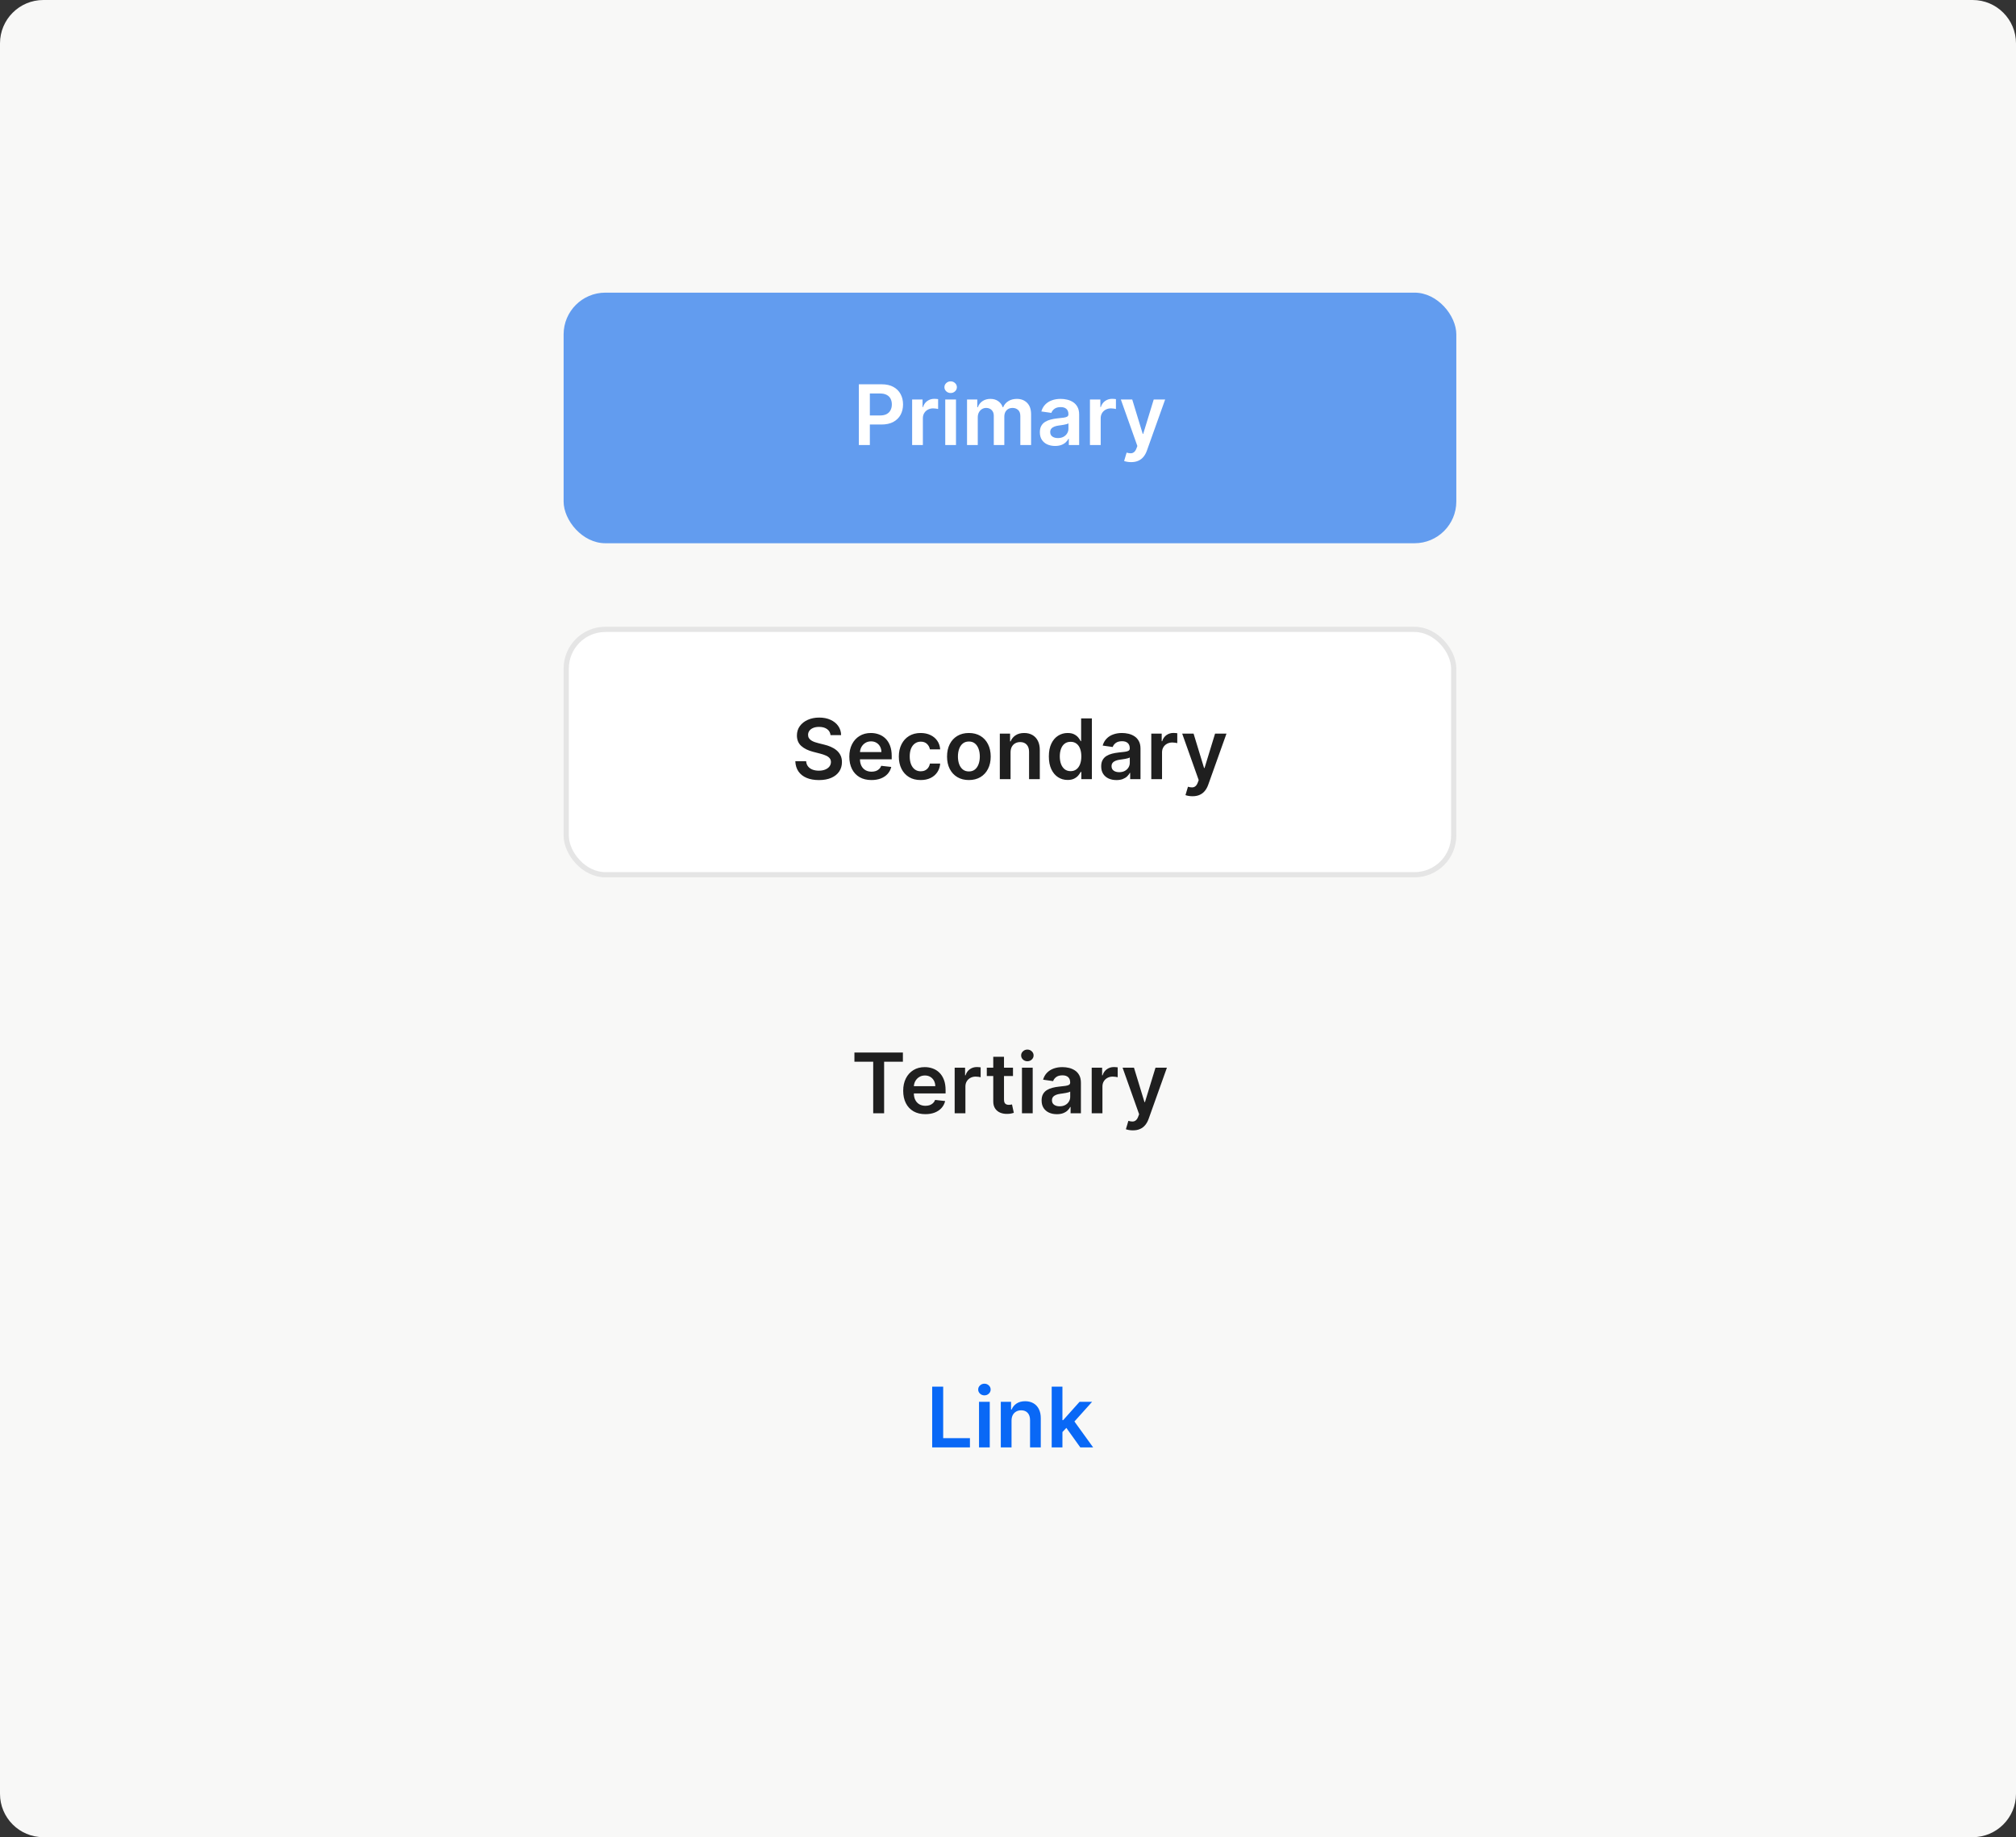
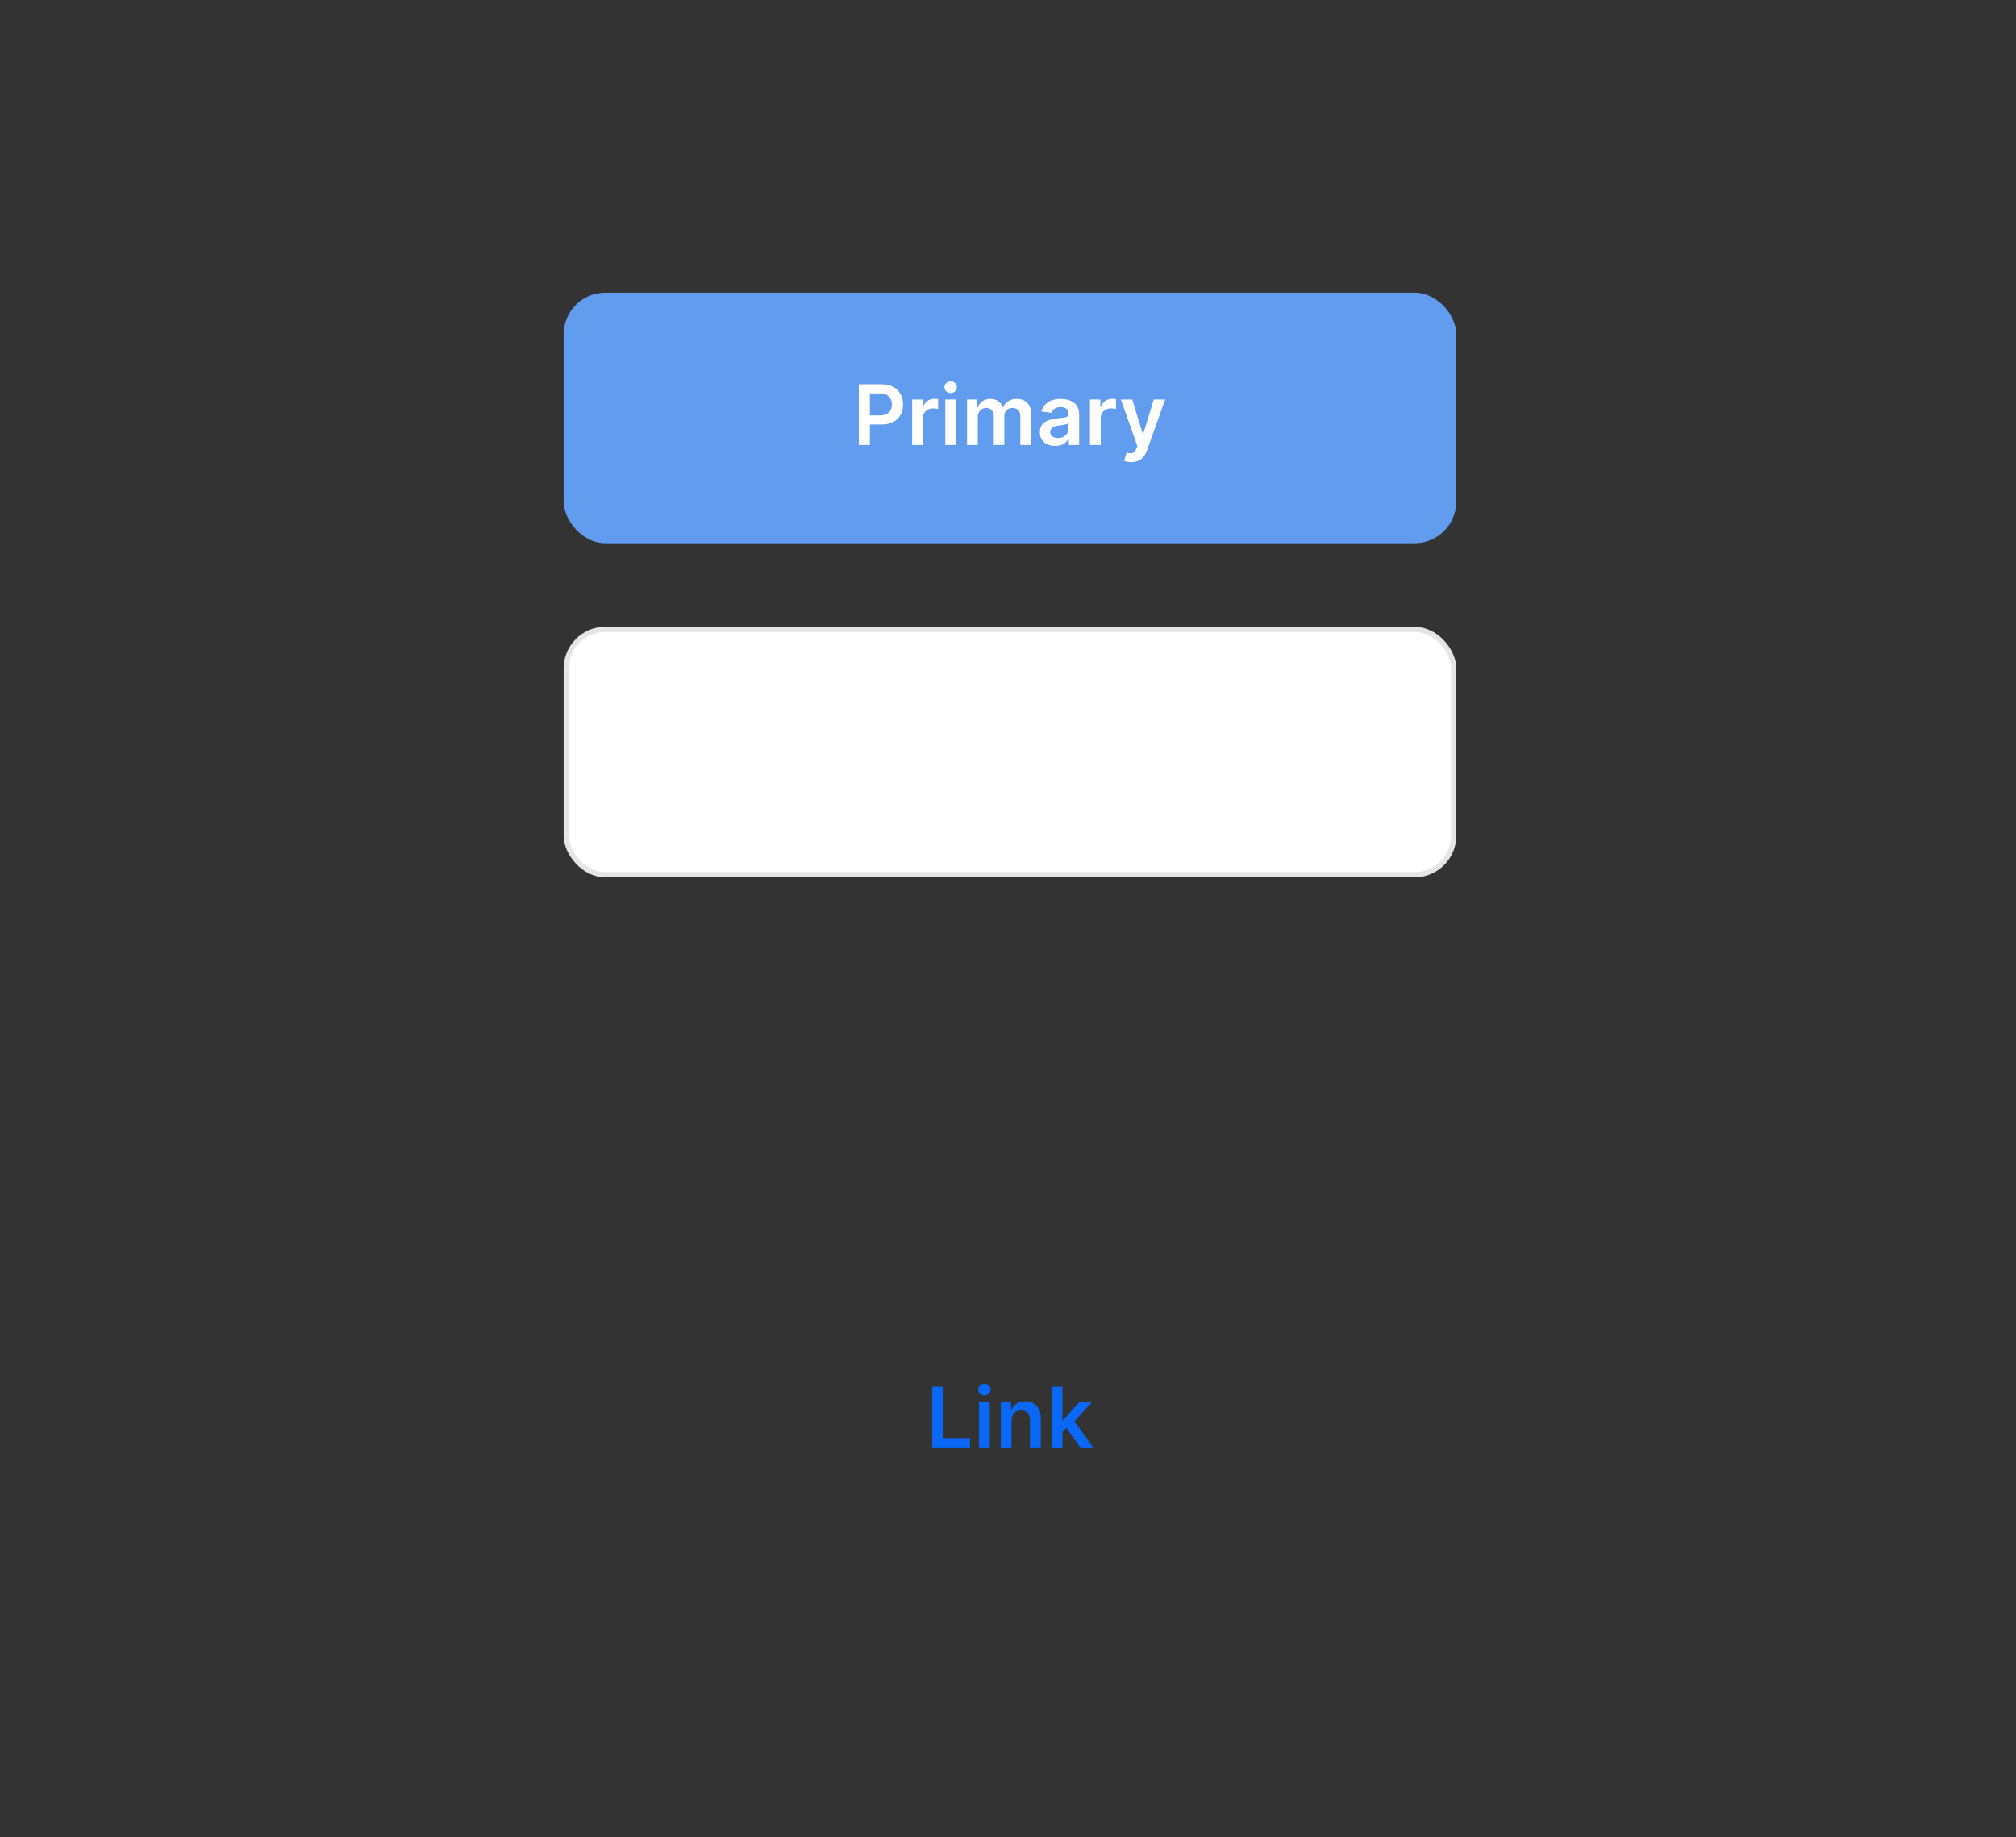
<svg xmlns="http://www.w3.org/2000/svg" width="372" height="339" viewBox="0 0 372 339" fill="none">
  <rect x="0" y="0" width="372" height="339" fill="#333333" stroke="none" />
-   <path d="M0 8C0 3.582 3.582 0 8 0H364C368.418 0 372 3.582 372 8V331C372 335.418 368.418 339 364 339H8C3.582 339 0 335.418 0 331V8Z" fill="#F8F8F7" />
  <rect x="104" y="54" width="164.725" height="46.239" rx="7.706" fill="#629CEF" />
  <path d="M158.479 82.119V70.91H162.682C163.543 70.91 164.266 71.07 164.849 71.392C165.437 71.713 165.88 72.154 166.179 72.716C166.482 73.274 166.634 73.909 166.634 74.621C166.634 75.34 166.482 75.978 166.179 76.537C165.877 77.095 165.43 77.534 164.839 77.856C164.247 78.173 163.519 78.332 162.655 78.332H159.869V76.662H162.381C162.885 76.662 163.297 76.575 163.618 76.4C163.939 76.225 164.176 75.984 164.329 75.677C164.486 75.371 164.565 75.019 164.565 74.621C164.565 74.223 164.486 73.873 164.329 73.57C164.176 73.267 163.937 73.032 163.612 72.864C163.291 72.692 162.877 72.607 162.37 72.607H160.509V82.119H158.479ZM168.31 82.119V73.712H170.231V75.113H170.319C170.472 74.628 170.735 74.254 171.107 73.991C171.483 73.725 171.911 73.592 172.393 73.592C172.503 73.592 172.625 73.597 172.76 73.608C172.898 73.616 173.013 73.628 173.105 73.647V75.469C173.021 75.44 172.887 75.415 172.705 75.393C172.526 75.367 172.353 75.354 172.185 75.354C171.824 75.354 171.499 75.433 171.211 75.59C170.926 75.743 170.702 75.956 170.538 76.23C170.373 76.504 170.291 76.819 170.291 77.177V82.119H168.31ZM174.421 82.119V73.712H176.402V82.119H174.421ZM175.417 72.519C175.103 72.519 174.833 72.415 174.607 72.207C174.381 71.996 174.268 71.742 174.268 71.446C174.268 71.147 174.381 70.894 174.607 70.686C174.833 70.474 175.103 70.368 175.417 70.368C175.735 70.368 176.005 70.474 176.227 70.686C176.453 70.894 176.566 71.147 176.566 71.446C176.566 71.742 176.453 71.996 176.227 72.207C176.005 72.415 175.735 72.519 175.417 72.519ZM178.44 82.119V73.712H180.333V75.141H180.432C180.607 74.659 180.897 74.283 181.302 74.013C181.707 73.74 182.191 73.603 182.753 73.603C183.322 73.603 183.802 73.741 184.192 74.019C184.586 74.292 184.864 74.666 185.024 75.141H185.112C185.298 74.674 185.612 74.302 186.053 74.024C186.498 73.743 187.025 73.603 187.635 73.603C188.408 73.603 189.04 73.847 189.529 74.336C190.018 74.825 190.262 75.538 190.262 76.476V82.119H188.275V76.783C188.275 76.261 188.137 75.88 187.859 75.639C187.582 75.394 187.243 75.272 186.841 75.272C186.363 75.272 185.989 75.422 185.719 75.721C185.453 76.016 185.32 76.401 185.32 76.876V82.119H183.377V76.701C183.377 76.266 183.245 75.92 182.983 75.661C182.723 75.402 182.384 75.272 181.964 75.272C181.68 75.272 181.421 75.345 181.187 75.491C180.954 75.633 180.768 75.836 180.629 76.099C180.49 76.358 180.421 76.66 180.421 77.007V82.119H178.44ZM194.691 82.289C194.159 82.289 193.679 82.194 193.252 82.004C192.829 81.811 192.493 81.526 192.245 81.15C192 80.775 191.878 80.311 191.878 79.76C191.878 79.286 191.966 78.894 192.141 78.584C192.316 78.273 192.555 78.025 192.858 77.839C193.161 77.653 193.502 77.513 193.881 77.418C194.264 77.319 194.66 77.248 195.069 77.204C195.562 77.153 195.961 77.108 196.268 77.067C196.574 77.024 196.797 76.958 196.935 76.87C197.078 76.779 197.149 76.639 197.149 76.449V76.416C197.149 76.004 197.027 75.684 196.782 75.458C196.538 75.232 196.186 75.119 195.726 75.119C195.24 75.119 194.856 75.225 194.571 75.436C194.29 75.648 194.1 75.898 194.002 76.186L192.152 75.924C192.298 75.413 192.538 74.986 192.874 74.643C193.21 74.296 193.62 74.037 194.106 73.865C194.591 73.69 195.127 73.603 195.715 73.603C196.12 73.603 196.523 73.65 196.924 73.745C197.326 73.84 197.693 73.997 198.025 74.216C198.357 74.431 198.623 74.725 198.824 75.097C199.028 75.469 199.13 75.934 199.13 76.493V82.119H197.225V80.964H197.16C197.039 81.198 196.87 81.417 196.651 81.621C196.435 81.822 196.164 81.984 195.835 82.108C195.51 82.229 195.129 82.289 194.691 82.289ZM195.206 80.833C195.604 80.833 195.948 80.755 196.24 80.598C196.532 80.437 196.757 80.225 196.913 79.963C197.074 79.7 197.154 79.414 197.154 79.103V78.113C197.092 78.164 196.986 78.211 196.837 78.255C196.691 78.299 196.527 78.337 196.344 78.37C196.162 78.403 195.981 78.432 195.802 78.458C195.624 78.483 195.469 78.505 195.337 78.523C195.042 78.563 194.777 78.629 194.544 78.72C194.31 78.812 194.126 78.939 193.991 79.103C193.856 79.264 193.788 79.472 193.788 79.727C193.788 80.092 193.921 80.368 194.188 80.554C194.454 80.74 194.793 80.833 195.206 80.833ZM201.122 82.119V73.712H203.044V75.113H203.131C203.284 74.628 203.547 74.254 203.919 73.991C204.295 73.725 204.724 73.592 205.206 73.592C205.315 73.592 205.437 73.597 205.572 73.608C205.711 73.616 205.826 73.628 205.917 73.647V75.469C205.833 75.44 205.7 75.415 205.518 75.393C205.339 75.367 205.165 75.354 204.998 75.354C204.636 75.354 204.312 75.433 204.023 75.59C203.739 75.743 203.514 75.956 203.35 76.23C203.186 76.504 203.104 76.819 203.104 77.177V82.119H201.122ZM208.721 85.272C208.451 85.272 208.201 85.25 207.971 85.206C207.745 85.166 207.564 85.119 207.429 85.064L207.889 83.52C208.177 83.604 208.434 83.644 208.661 83.641C208.887 83.637 209.086 83.566 209.257 83.427C209.432 83.292 209.58 83.066 209.701 82.749L209.87 82.294L206.822 73.712H208.923L210.861 80.061H210.948L212.891 73.712H214.999L211.633 83.137C211.476 83.582 211.268 83.964 211.009 84.281C210.75 84.602 210.432 84.847 210.056 85.015C209.684 85.186 209.239 85.272 208.721 85.272Z" fill="white" />
  <rect x="104.482" y="116.133" width="163.761" height="45.275" rx="7.225" fill="white" />
  <rect x="104.482" y="116.133" width="163.761" height="45.275" rx="7.225" stroke="#E5E5E5" stroke-width="0.963" />
-   <path d="M153.252 135.643C153.2 135.165 152.985 134.793 152.606 134.526C152.23 134.26 151.741 134.127 151.139 134.127C150.716 134.127 150.352 134.191 150.05 134.318C149.747 134.446 149.515 134.619 149.355 134.838C149.194 135.057 149.112 135.307 149.108 135.588C149.108 135.822 149.161 136.024 149.267 136.196C149.376 136.367 149.524 136.513 149.71 136.633C149.896 136.75 150.103 136.849 150.329 136.929C150.555 137.009 150.783 137.077 151.013 137.132L152.064 137.394C152.487 137.493 152.894 137.626 153.284 137.794C153.678 137.962 154.031 138.173 154.341 138.429C154.655 138.684 154.903 138.992 155.085 139.354C155.268 139.715 155.359 140.138 155.359 140.623C155.359 141.28 155.191 141.859 154.855 142.359C154.519 142.855 154.034 143.243 153.399 143.524C152.768 143.802 152.004 143.94 151.106 143.94C150.234 143.94 149.477 143.805 148.835 143.535C148.196 143.265 147.696 142.871 147.335 142.353C146.977 141.835 146.784 141.204 146.755 140.459H148.752C148.782 140.85 148.902 141.174 149.114 141.434C149.325 141.693 149.601 141.886 149.94 142.014C150.283 142.141 150.666 142.205 151.09 142.205C151.531 142.205 151.918 142.14 152.25 142.008C152.586 141.873 152.848 141.687 153.038 141.45C153.228 141.209 153.324 140.928 153.328 140.607C153.324 140.315 153.239 140.074 153.071 139.885C152.903 139.691 152.668 139.531 152.365 139.403C152.066 139.272 151.715 139.155 151.314 139.053L150.039 138.724C149.116 138.487 148.386 138.128 147.849 137.646C147.317 137.161 147.05 136.517 147.05 135.714C147.05 135.053 147.229 134.475 147.587 133.979C147.948 133.483 148.439 133.098 149.059 132.824C149.679 132.547 150.382 132.408 151.166 132.408C151.962 132.408 152.659 132.547 153.257 132.824C153.859 133.098 154.332 133.479 154.675 133.968C155.018 134.453 155.195 135.012 155.205 135.643H153.252ZM160.803 143.935C159.96 143.935 159.232 143.76 158.619 143.409C158.01 143.055 157.541 142.556 157.213 141.91C156.884 141.26 156.72 140.496 156.72 139.616C156.72 138.752 156.884 137.993 157.213 137.339C157.545 136.683 158.008 136.172 158.603 135.807C159.198 135.438 159.897 135.254 160.699 135.254C161.217 135.254 161.706 135.338 162.166 135.506C162.63 135.67 163.038 135.926 163.392 136.272C163.75 136.619 164.031 137.06 164.235 137.597C164.439 138.129 164.542 138.764 164.542 139.501V140.109H157.651V138.773H162.642C162.639 138.394 162.557 138.056 162.396 137.761C162.235 137.462 162.011 137.226 161.723 137.055C161.438 136.883 161.106 136.798 160.727 136.798C160.322 136.798 159.966 136.896 159.659 137.093C159.353 137.287 159.114 137.542 158.942 137.859C158.775 138.173 158.689 138.518 158.685 138.894V140.06C158.685 140.549 158.775 140.968 158.953 141.319C159.132 141.665 159.382 141.932 159.703 142.118C160.024 142.3 160.4 142.391 160.831 142.391C161.119 142.391 161.38 142.351 161.613 142.271C161.847 142.187 162.049 142.065 162.221 141.904C162.392 141.744 162.522 141.545 162.61 141.308L164.459 141.516C164.343 142.005 164.12 142.431 163.792 142.796C163.467 143.158 163.051 143.439 162.544 143.639C162.037 143.836 161.456 143.935 160.803 143.935ZM169.885 143.935C169.046 143.935 168.325 143.751 167.723 143.382C167.125 143.013 166.663 142.504 166.338 141.855C166.017 141.202 165.857 140.45 165.857 139.6C165.857 138.746 166.021 137.993 166.349 137.339C166.678 136.683 167.141 136.172 167.739 135.807C168.341 135.438 169.053 135.254 169.874 135.254C170.556 135.254 171.16 135.38 171.686 135.632C172.215 135.88 172.636 136.232 172.95 136.688C173.264 137.141 173.443 137.67 173.486 138.275H171.593C171.516 137.87 171.334 137.533 171.045 137.263C170.761 136.989 170.379 136.852 169.901 136.852C169.496 136.852 169.141 136.962 168.834 137.181C168.528 137.396 168.289 137.706 168.117 138.111C167.949 138.516 167.865 139.002 167.865 139.567C167.865 140.14 167.949 140.633 168.117 141.045C168.285 141.454 168.52 141.769 168.823 141.992C169.13 142.211 169.489 142.32 169.901 142.32C170.193 142.32 170.454 142.265 170.684 142.156C170.918 142.043 171.113 141.881 171.27 141.669C171.427 141.457 171.534 141.2 171.593 140.897H173.486C173.439 141.492 173.264 142.019 172.961 142.479C172.658 142.935 172.246 143.293 171.724 143.552C171.202 143.807 170.589 143.935 169.885 143.935ZM178.78 143.935C177.959 143.935 177.248 143.754 176.646 143.393C176.044 143.032 175.577 142.526 175.245 141.877C174.916 141.227 174.752 140.468 174.752 139.6C174.752 138.732 174.916 137.971 175.245 137.318C175.577 136.664 176.044 136.157 176.646 135.796C177.248 135.435 177.959 135.254 178.78 135.254C179.601 135.254 180.313 135.435 180.915 135.796C181.517 136.157 181.982 136.664 182.311 137.318C182.643 137.971 182.809 138.732 182.809 139.6C182.809 140.468 182.643 141.227 182.311 141.877C181.982 142.526 181.517 143.032 180.915 143.393C180.313 143.754 179.601 143.935 178.78 143.935ZM178.791 142.348C179.237 142.348 179.609 142.225 179.908 141.981C180.207 141.733 180.43 141.401 180.576 140.985C180.725 140.569 180.8 140.105 180.8 139.594C180.8 139.08 180.725 138.615 180.576 138.199C180.43 137.779 180.207 137.445 179.908 137.197C179.609 136.949 179.237 136.825 178.791 136.825C178.335 136.825 177.956 136.949 177.653 137.197C177.354 137.445 177.129 137.779 176.98 138.199C176.834 138.615 176.761 139.08 176.761 139.594C176.761 140.105 176.834 140.569 176.98 140.985C177.129 141.401 177.354 141.733 177.653 141.981C177.956 142.225 178.335 142.348 178.791 142.348ZM186.472 138.845V143.771H184.49V135.364H186.384V136.792H186.483C186.676 136.321 186.984 135.947 187.408 135.67C187.835 135.393 188.362 135.254 188.989 135.254C189.57 135.254 190.075 135.378 190.506 135.626C190.94 135.874 191.276 136.234 191.513 136.705C191.754 137.175 191.872 137.746 191.868 138.418V143.771H189.887V138.724C189.887 138.162 189.741 137.723 189.449 137.405C189.161 137.088 188.761 136.929 188.251 136.929C187.904 136.929 187.596 137.006 187.326 137.159C187.059 137.308 186.849 137.526 186.696 137.81C186.547 138.095 186.472 138.44 186.472 138.845ZM197.002 143.918C196.342 143.918 195.751 143.749 195.229 143.409C194.707 143.07 194.295 142.577 193.992 141.932C193.689 141.286 193.538 140.501 193.538 139.578C193.538 138.644 193.691 137.856 193.998 137.214C194.308 136.568 194.726 136.081 195.251 135.752C195.776 135.42 196.362 135.254 197.008 135.254C197.5 135.254 197.906 135.338 198.223 135.506C198.54 135.67 198.792 135.869 198.978 136.103C199.164 136.332 199.309 136.55 199.411 136.754H199.493V132.561H201.48V143.771H199.531V142.446H199.411C199.309 142.65 199.161 142.868 198.967 143.097C198.774 143.324 198.519 143.517 198.201 143.678C197.884 143.838 197.484 143.918 197.002 143.918ZM197.555 142.293C197.975 142.293 198.332 142.18 198.628 141.953C198.924 141.724 199.148 141.404 199.301 140.996C199.454 140.587 199.531 140.111 199.531 139.567C199.531 139.023 199.454 138.551 199.301 138.15C199.152 137.748 198.929 137.436 198.633 137.214C198.342 136.991 197.982 136.88 197.555 136.88C197.114 136.88 196.745 136.995 196.45 137.225C196.154 137.454 195.931 137.772 195.782 138.177C195.632 138.582 195.557 139.045 195.557 139.567C195.557 140.093 195.632 140.561 195.782 140.974C195.935 141.382 196.16 141.705 196.455 141.943C196.754 142.176 197.121 142.293 197.555 142.293ZM206.01 143.94C205.477 143.94 204.998 143.845 204.571 143.656C204.147 143.462 203.812 143.178 203.564 142.802C203.319 142.426 203.197 141.963 203.197 141.412C203.197 140.937 203.284 140.545 203.46 140.235C203.635 139.925 203.874 139.677 204.177 139.491C204.479 139.304 204.821 139.164 205.2 139.069C205.583 138.971 205.979 138.899 206.388 138.856C206.88 138.805 207.28 138.759 207.586 138.719C207.893 138.675 208.116 138.609 208.254 138.522C208.396 138.431 208.468 138.29 208.468 138.1V138.067C208.468 137.655 208.345 137.336 208.101 137.11C207.856 136.883 207.504 136.77 207.045 136.77C206.559 136.77 206.174 136.876 205.89 137.088C205.609 137.299 205.419 137.549 205.32 137.838L203.471 137.575C203.616 137.064 203.857 136.637 204.193 136.294C204.529 135.947 204.939 135.688 205.424 135.517C205.91 135.342 206.446 135.254 207.034 135.254C207.439 135.254 207.842 135.302 208.243 135.396C208.645 135.491 209.011 135.648 209.343 135.867C209.675 136.082 209.942 136.376 210.142 136.748C210.347 137.121 210.449 137.586 210.449 138.144V143.771H208.544V142.616H208.479C208.358 142.849 208.189 143.068 207.97 143.273C207.754 143.473 207.482 143.636 207.154 143.76C206.829 143.88 206.448 143.94 206.01 143.94ZM206.525 142.484C206.922 142.484 207.267 142.406 207.559 142.249C207.851 142.088 208.075 141.877 208.232 141.614C208.393 141.351 208.473 141.065 208.473 140.755V139.764C208.411 139.815 208.305 139.863 208.156 139.906C208.01 139.95 207.846 139.989 207.663 140.021C207.481 140.054 207.3 140.083 207.121 140.109C206.942 140.135 206.787 140.156 206.656 140.175C206.36 140.215 206.096 140.28 205.862 140.372C205.629 140.463 205.445 140.591 205.31 140.755C205.175 140.915 205.107 141.123 205.107 141.379C205.107 141.744 205.24 142.019 205.507 142.205C205.773 142.391 206.112 142.484 206.525 142.484ZM212.441 143.771V135.364H214.362V136.765H214.45C214.603 136.279 214.866 135.905 215.238 135.643C215.614 135.376 216.043 135.243 216.524 135.243C216.634 135.243 216.756 135.249 216.891 135.26C217.03 135.267 217.145 135.28 217.236 135.298V137.121C217.152 137.091 217.019 137.066 216.836 137.044C216.658 137.018 216.484 137.006 216.316 137.006C215.955 137.006 215.63 137.084 215.342 137.241C215.058 137.394 214.833 137.608 214.669 137.881C214.505 138.155 214.423 138.471 214.423 138.828V143.771H212.441ZM220.04 146.923C219.77 146.923 219.52 146.901 219.29 146.858C219.064 146.817 218.883 146.77 218.748 146.715L219.208 145.172C219.496 145.256 219.753 145.296 219.979 145.292C220.206 145.289 220.404 145.217 220.576 145.079C220.751 144.944 220.899 144.718 221.019 144.4L221.189 143.946L218.14 135.364H220.242L222.18 141.713H222.267L224.21 135.364H226.317L222.951 144.789C222.794 145.234 222.586 145.615 222.327 145.933C222.068 146.254 221.751 146.498 221.375 146.666C221.003 146.838 220.558 146.923 220.04 146.923Z" fill="#1F1F1F" />
-   <path d="M157.662 195.915V194.213H166.606V195.915H163.141V205.422H161.127V195.915H157.662ZM170.745 205.586C169.902 205.586 169.174 205.411 168.561 205.061C167.952 204.707 167.483 204.207 167.154 203.561C166.826 202.912 166.662 202.147 166.662 201.268C166.662 200.403 166.826 199.644 167.154 198.991C167.486 198.334 167.95 197.823 168.545 197.458C169.139 197.09 169.838 196.906 170.641 196.906C171.159 196.906 171.648 196.989 172.108 197.157C172.571 197.321 172.98 197.577 173.334 197.924C173.691 198.27 173.972 198.712 174.177 199.248C174.381 199.781 174.483 200.416 174.483 201.153V201.76H167.592V200.425H172.584C172.58 200.045 172.498 199.708 172.338 199.412C172.177 199.113 171.953 198.878 171.664 198.706C171.38 198.535 171.048 198.449 170.668 198.449C170.263 198.449 169.907 198.548 169.601 198.745C169.294 198.938 169.055 199.193 168.884 199.511C168.716 199.825 168.63 200.169 168.627 200.545V201.711C168.627 202.2 168.716 202.62 168.895 202.97C169.074 203.317 169.324 203.583 169.645 203.769C169.966 203.952 170.342 204.043 170.772 204.043C171.061 204.043 171.321 204.003 171.555 203.922C171.788 203.838 171.991 203.716 172.162 203.556C172.334 203.395 172.464 203.196 172.551 202.959L174.401 203.167C174.284 203.656 174.062 204.083 173.733 204.448C173.409 204.809 172.993 205.09 172.485 205.291C171.978 205.488 171.398 205.586 170.745 205.586ZM176.159 205.422V197.015H178.08V198.416H178.168C178.321 197.931 178.584 197.557 178.956 197.294C179.332 197.028 179.761 196.895 180.242 196.895C180.352 196.895 180.474 196.9 180.609 196.911C180.748 196.918 180.863 196.931 180.954 196.949V198.772C180.87 198.743 180.737 198.717 180.554 198.695C180.376 198.67 180.202 198.657 180.034 198.657C179.673 198.657 179.348 198.735 179.06 198.892C178.776 199.046 178.551 199.259 178.387 199.533C178.223 199.806 178.141 200.122 178.141 200.48V205.422H176.159ZM186.92 197.015V198.548H182.087V197.015H186.92ZM183.28 195.001H185.261V202.893C185.261 203.16 185.302 203.364 185.382 203.506C185.466 203.645 185.575 203.74 185.71 203.791C185.845 203.842 185.995 203.868 186.159 203.868C186.283 203.868 186.396 203.858 186.498 203.84C186.604 203.822 186.685 203.806 186.739 203.791L187.073 205.34C186.967 205.376 186.816 205.417 186.619 205.46C186.425 205.504 186.188 205.53 185.907 205.537C185.411 205.552 184.964 205.477 184.566 205.313C184.169 205.145 183.853 204.886 183.619 204.535C183.39 204.185 183.276 203.747 183.28 203.222V195.001ZM188.577 205.422V197.015H190.558V205.422H188.577ZM189.573 195.822C189.259 195.822 188.989 195.718 188.763 195.51C188.537 195.298 188.424 195.045 188.424 194.749C188.424 194.45 188.537 194.196 188.763 193.988C188.989 193.777 189.259 193.671 189.573 193.671C189.891 193.671 190.161 193.777 190.383 193.988C190.609 194.196 190.722 194.45 190.722 194.749C190.722 195.045 190.609 195.298 190.383 195.51C190.161 195.718 189.891 195.822 189.573 195.822ZM195.015 205.592C194.482 205.592 194.002 205.497 193.575 205.307C193.152 205.114 192.816 204.829 192.568 204.453C192.324 204.077 192.202 203.614 192.202 203.063C192.202 202.589 192.289 202.196 192.464 201.886C192.64 201.576 192.879 201.328 193.181 201.142C193.484 200.956 193.825 200.815 194.205 200.72C194.588 200.622 194.984 200.551 195.393 200.507C195.885 200.456 196.285 200.41 196.591 200.37C196.898 200.326 197.12 200.261 197.259 200.173C197.401 200.082 197.472 199.941 197.472 199.752V199.719C197.472 199.306 197.35 198.987 197.106 198.761C196.861 198.535 196.509 198.422 196.049 198.422C195.564 198.422 195.179 198.527 194.895 198.739C194.614 198.951 194.424 199.201 194.325 199.489L192.475 199.226C192.621 198.715 192.862 198.288 193.198 197.945C193.533 197.599 193.944 197.34 194.429 197.168C194.915 196.993 195.451 196.906 196.038 196.906C196.443 196.906 196.847 196.953 197.248 197.048C197.649 197.143 198.016 197.3 198.348 197.519C198.68 197.734 198.947 198.028 199.147 198.4C199.352 198.772 199.454 199.237 199.454 199.795V205.422H197.549V204.267H197.483C197.363 204.501 197.193 204.72 196.974 204.924C196.759 205.125 196.487 205.287 196.159 205.411C195.834 205.531 195.453 205.592 195.015 205.592ZM195.529 204.136C195.927 204.136 196.272 204.057 196.564 203.9C196.856 203.74 197.08 203.528 197.237 203.266C197.398 203.003 197.478 202.716 197.478 202.406V201.416C197.416 201.467 197.31 201.514 197.16 201.558C197.015 201.602 196.85 201.64 196.668 201.673C196.485 201.706 196.305 201.735 196.126 201.76C195.947 201.786 195.792 201.808 195.661 201.826C195.365 201.866 195.101 201.932 194.867 202.023C194.634 202.114 194.449 202.242 194.314 202.406C194.179 202.567 194.112 202.775 194.112 203.03C194.112 203.395 194.245 203.671 194.511 203.857C194.778 204.043 195.117 204.136 195.529 204.136ZM201.446 205.422V197.015H203.367V198.416H203.455C203.608 197.931 203.871 197.557 204.243 197.294C204.619 197.028 205.048 196.895 205.529 196.895C205.639 196.895 205.761 196.9 205.896 196.911C206.035 196.918 206.149 196.931 206.241 196.949V198.772C206.157 198.743 206.024 198.717 205.841 198.695C205.662 198.67 205.489 198.657 205.321 198.657C204.96 198.657 204.635 198.735 204.347 198.892C204.062 199.046 203.838 199.259 203.674 199.533C203.51 199.806 203.427 200.122 203.427 200.48V205.422H201.446ZM209.044 208.575C208.774 208.575 208.524 208.553 208.295 208.509C208.068 208.469 207.888 208.421 207.753 208.367L208.212 206.823C208.501 206.907 208.758 206.947 208.984 206.944C209.21 206.94 209.409 206.869 209.581 206.73C209.756 206.595 209.904 206.369 210.024 206.051L210.194 205.597L207.145 197.015H209.247L211.184 203.364H211.272L213.215 197.015H215.322L211.956 206.44C211.799 206.885 211.591 207.267 211.332 207.584C211.073 207.905 210.756 208.15 210.38 208.317C210.008 208.489 209.563 208.575 209.044 208.575Z" fill="#1F1F1F" />
  <path d="M172.01 267.073V255.864H174.041V265.371H178.977V267.073H172.01ZM180.652 267.073V258.666H182.634V267.073H180.652ZM181.648 257.473C181.335 257.473 181.065 257.369 180.838 257.161C180.612 256.95 180.499 256.696 180.499 256.4C180.499 256.101 180.612 255.848 180.838 255.64C181.065 255.428 181.335 255.322 181.648 255.322C181.966 255.322 182.236 255.428 182.458 255.64C182.685 255.848 182.798 256.101 182.798 256.4C182.798 256.696 182.685 256.95 182.458 257.161C182.236 257.369 181.966 257.473 181.648 257.473ZM186.652 262.147V267.073H184.671V258.666H186.565V260.095H186.663C186.857 259.624 187.165 259.25 187.588 258.973C188.015 258.696 188.543 258.557 189.17 258.557C189.75 258.557 190.256 258.681 190.686 258.929C191.12 259.177 191.456 259.537 191.693 260.007C191.934 260.478 192.053 261.049 192.049 261.72V267.073H190.068V262.027C190.068 261.465 189.922 261.025 189.63 260.708C189.342 260.39 188.942 260.232 188.431 260.232C188.085 260.232 187.776 260.308 187.506 260.462C187.24 260.611 187.03 260.828 186.877 261.113C186.727 261.398 186.652 261.742 186.652 262.147ZM195.869 264.435L195.864 262.043H196.181L199.203 258.666H201.518L197.802 262.804H197.391L195.869 264.435ZM194.063 267.073V255.864H196.045V267.073H194.063ZM199.34 267.073L196.603 263.248L197.938 261.852L201.709 267.073H199.34Z" fill="#0968F6" />
</svg>